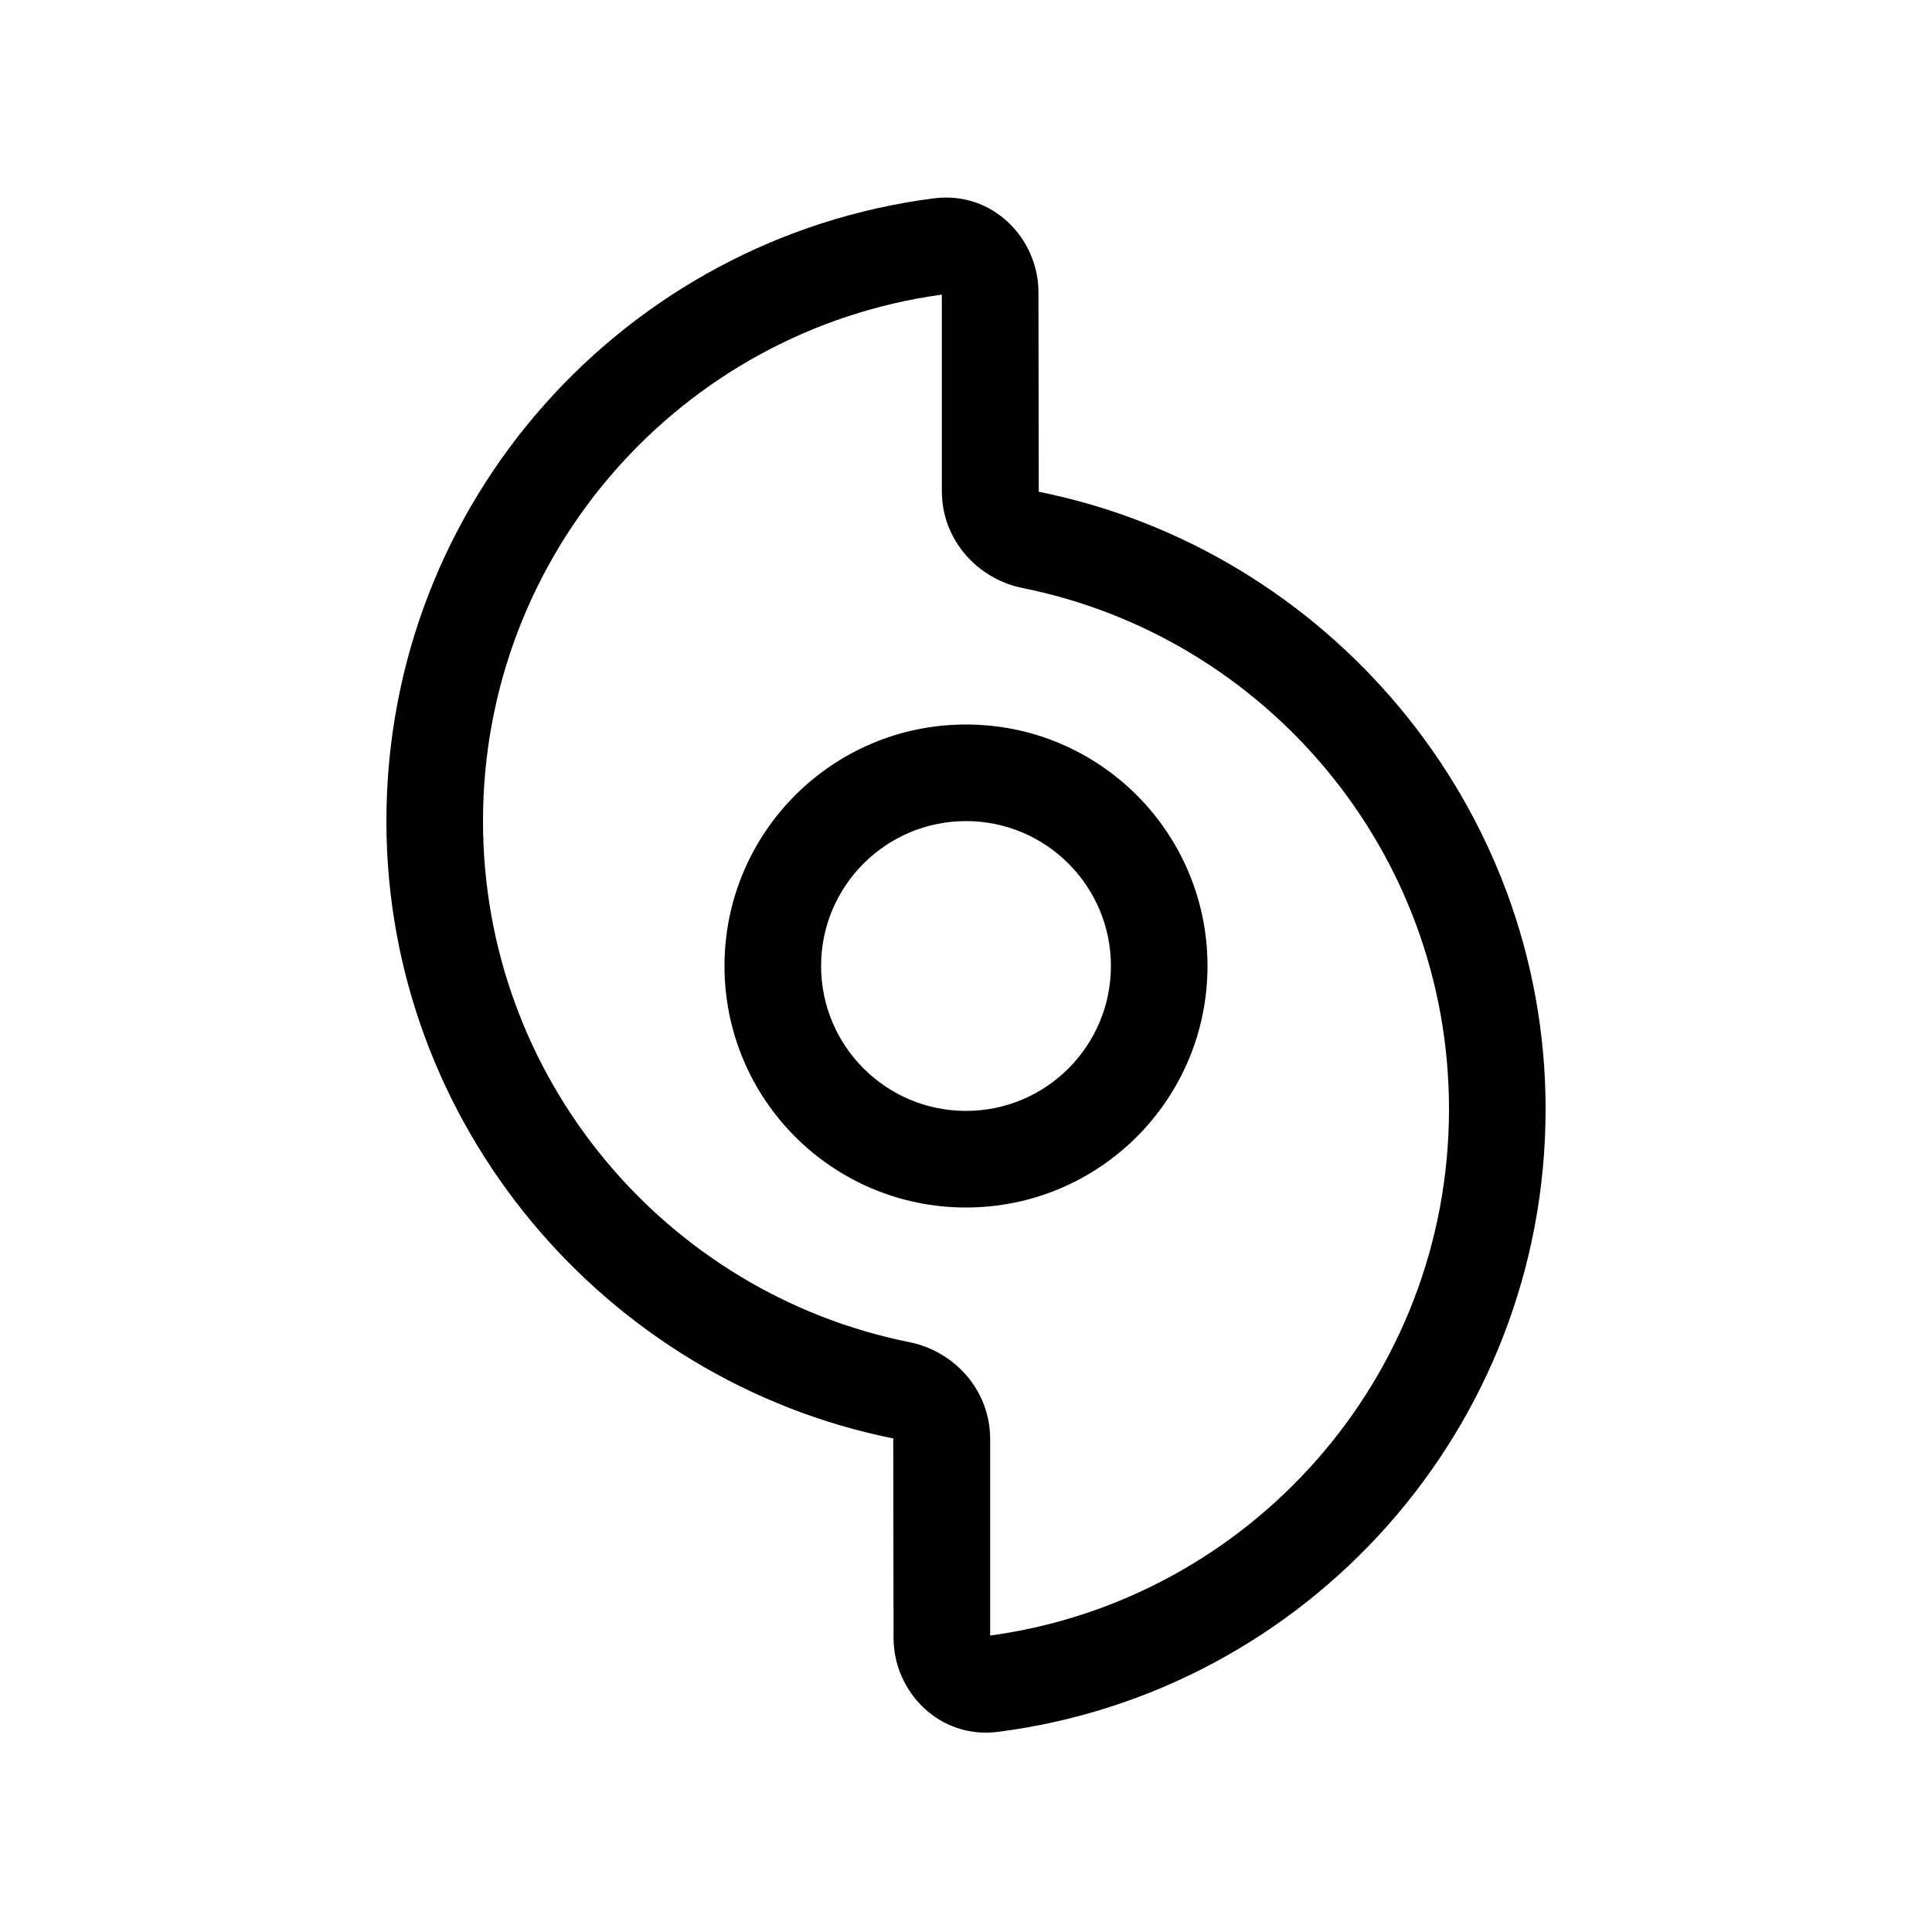
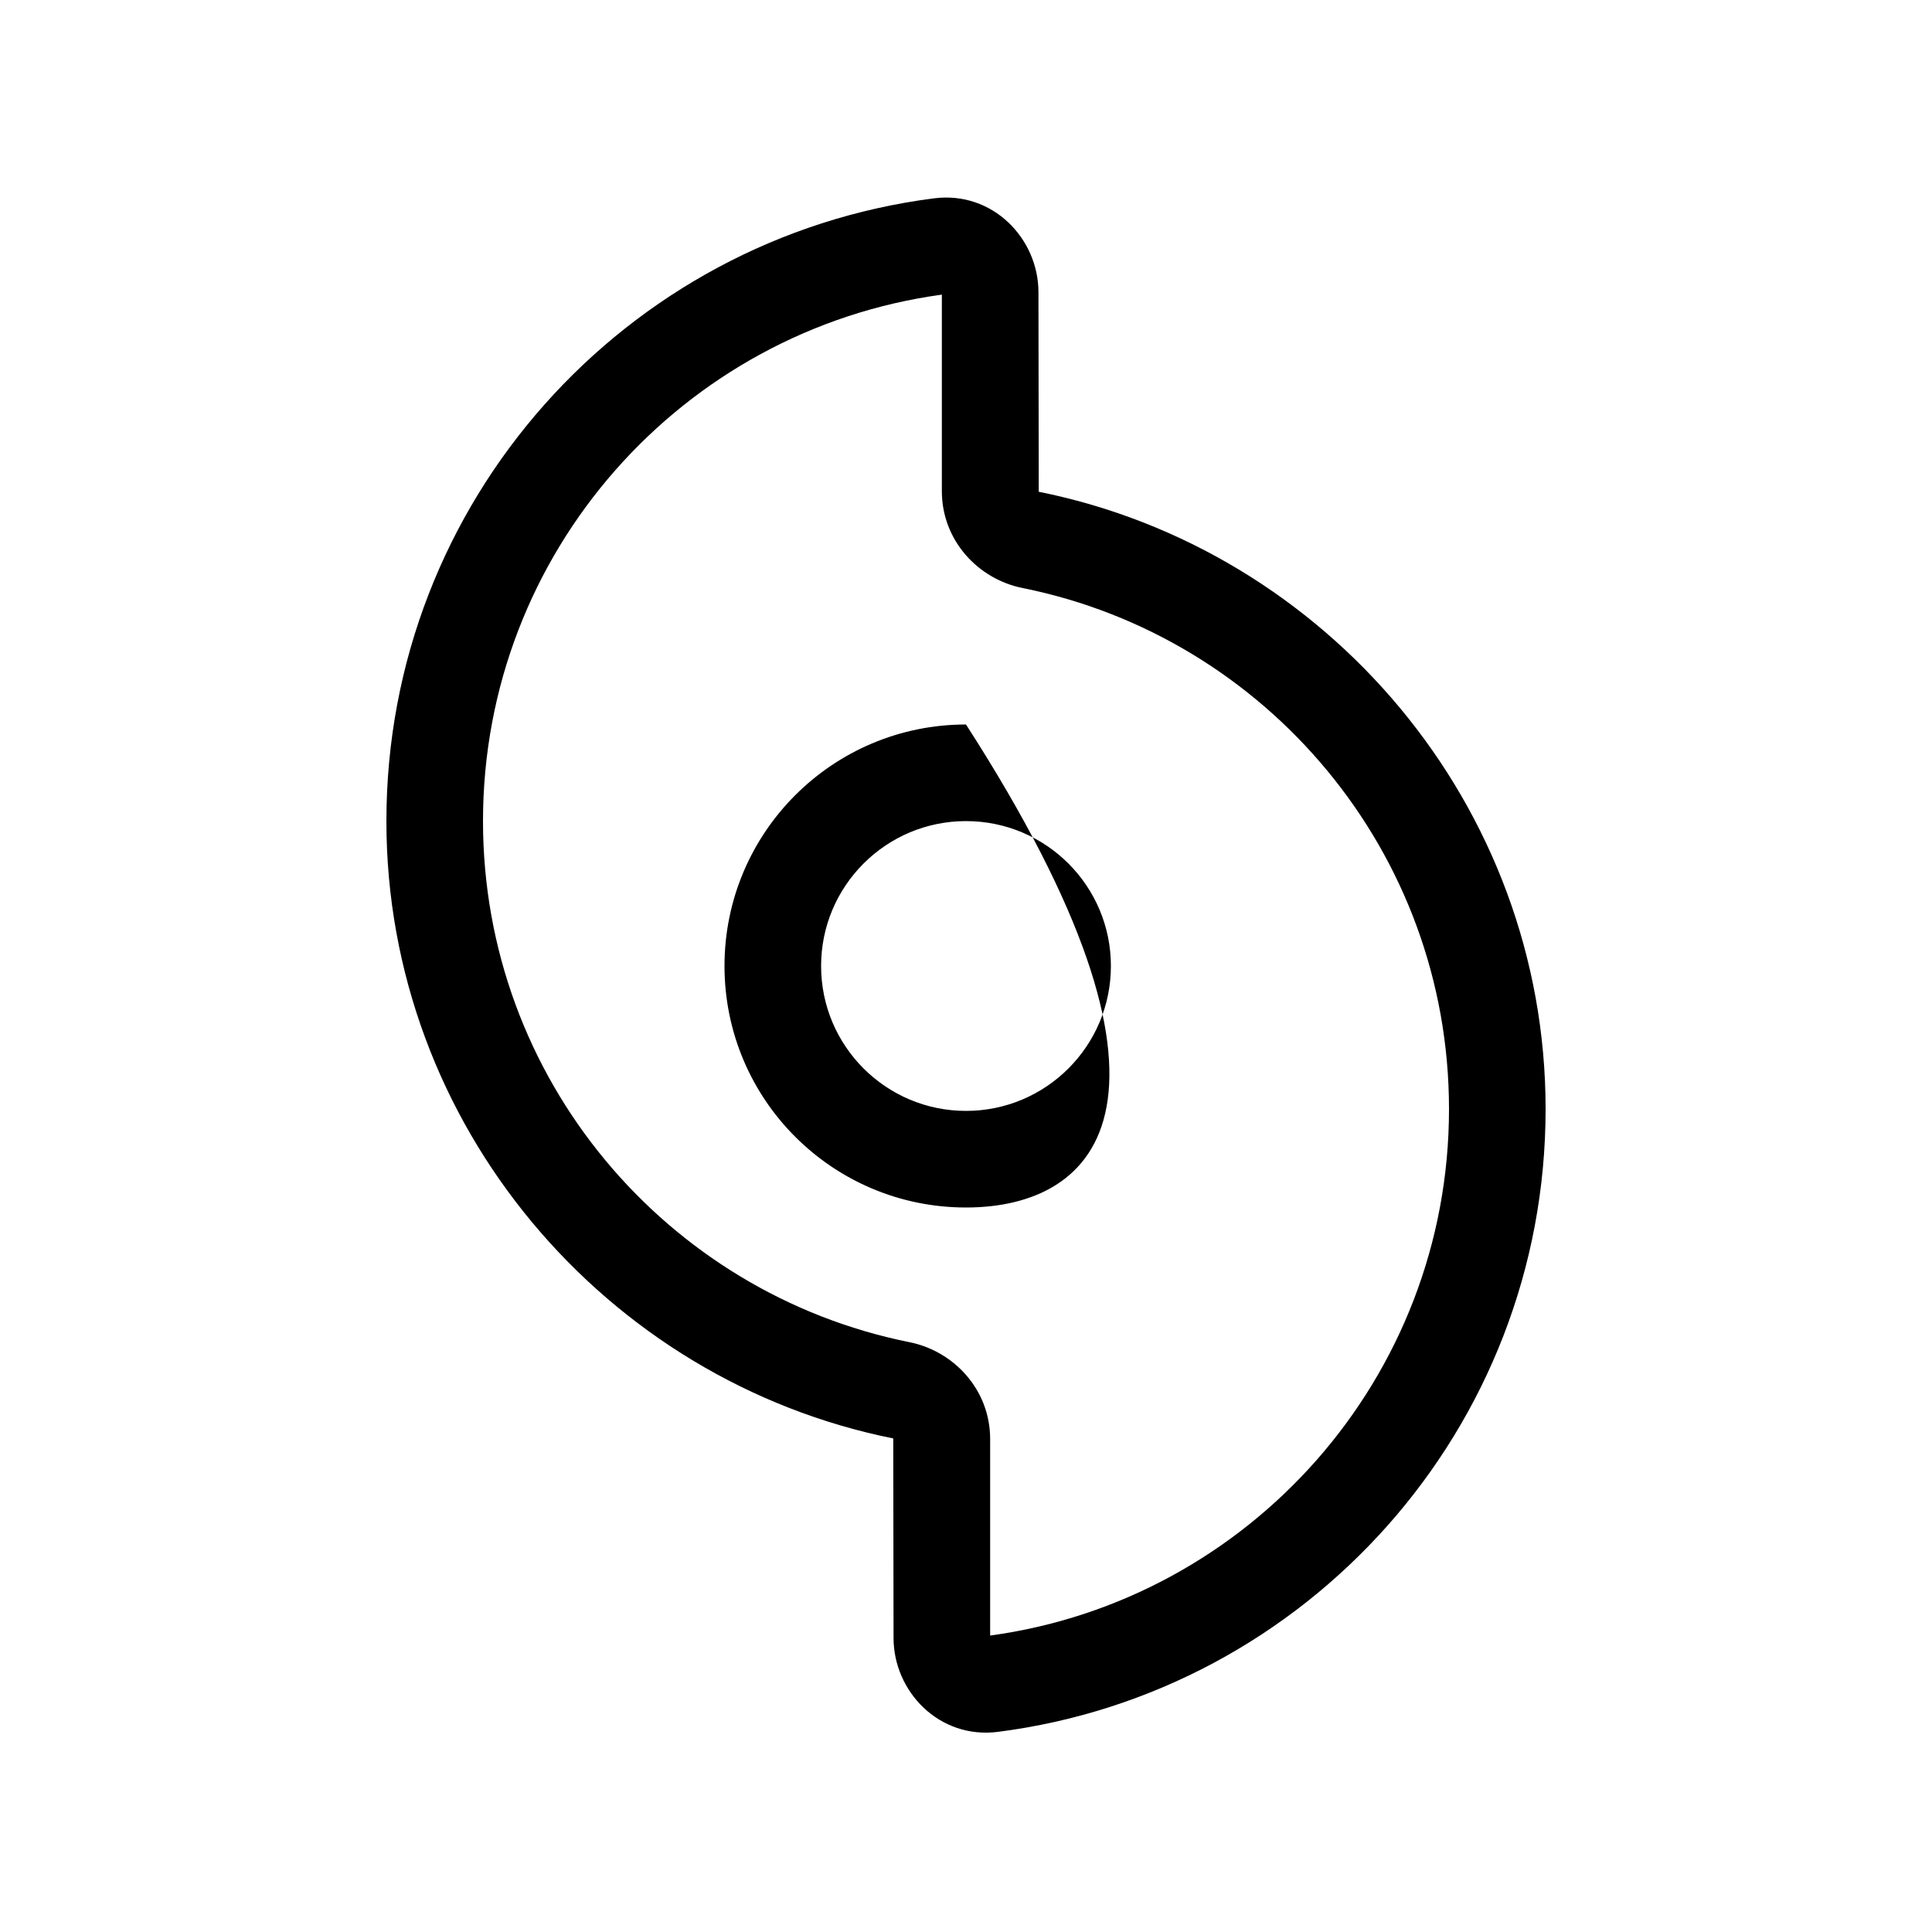
<svg xmlns="http://www.w3.org/2000/svg" viewBox="0 0 640 640">
-   <path fill="currentColor" d="M309.4 65.7C328.9 63.2 344 79.1 344 96.8L344.1 162.9C439.3 182 512 266.6 512 367.4C512 473.3 432.9 560.6 330.6 573.7C311.1 576.2 296 560.3 296 542.6C296 530.9 295.9 476.5 295.9 476.5C200.7 457.4 128 372.8 128 272C128 166.1 207.1 78.8 309.4 65.7zM160 272C160 357.3 220.7 428.4 301.2 444.6C315.9 447.5 328 460.3 328 476.7L328 541.8C413.8 530.1 480 456.5 480 367.4C480 282.1 419.3 211 338.8 194.8C324.1 191.9 312 179.1 312 162.7L312 97.6C226.2 109.3 160 182.9 160 272zM272 320C272 346.5 293.5 368 320 368C346.5 368 368 346.5 368 320C368 293.5 346.5 272 320 272C293.5 272 272 293.5 272 320zM320 400C275.8 400 240 364.2 240 320C240 275.8 275.8 240 320 240C364.2 240 400 275.8 400 320C400 364.2 364.2 400 320 400z" />
+   <path fill="currentColor" d="M309.4 65.7C328.9 63.2 344 79.1 344 96.8L344.1 162.9C439.3 182 512 266.6 512 367.4C512 473.3 432.9 560.6 330.6 573.7C311.1 576.2 296 560.3 296 542.6C296 530.9 295.9 476.5 295.9 476.5C200.7 457.4 128 372.8 128 272C128 166.1 207.1 78.8 309.4 65.7zM160 272C160 357.3 220.7 428.4 301.2 444.6C315.9 447.5 328 460.3 328 476.7L328 541.8C413.8 530.1 480 456.5 480 367.4C480 282.1 419.3 211 338.8 194.8C324.1 191.9 312 179.1 312 162.7L312 97.6C226.2 109.3 160 182.9 160 272zM272 320C272 346.5 293.5 368 320 368C346.5 368 368 346.5 368 320C368 293.5 346.5 272 320 272C293.5 272 272 293.5 272 320zM320 400C275.8 400 240 364.2 240 320C240 275.8 275.8 240 320 240C400 364.2 364.2 400 320 400z" />
</svg>